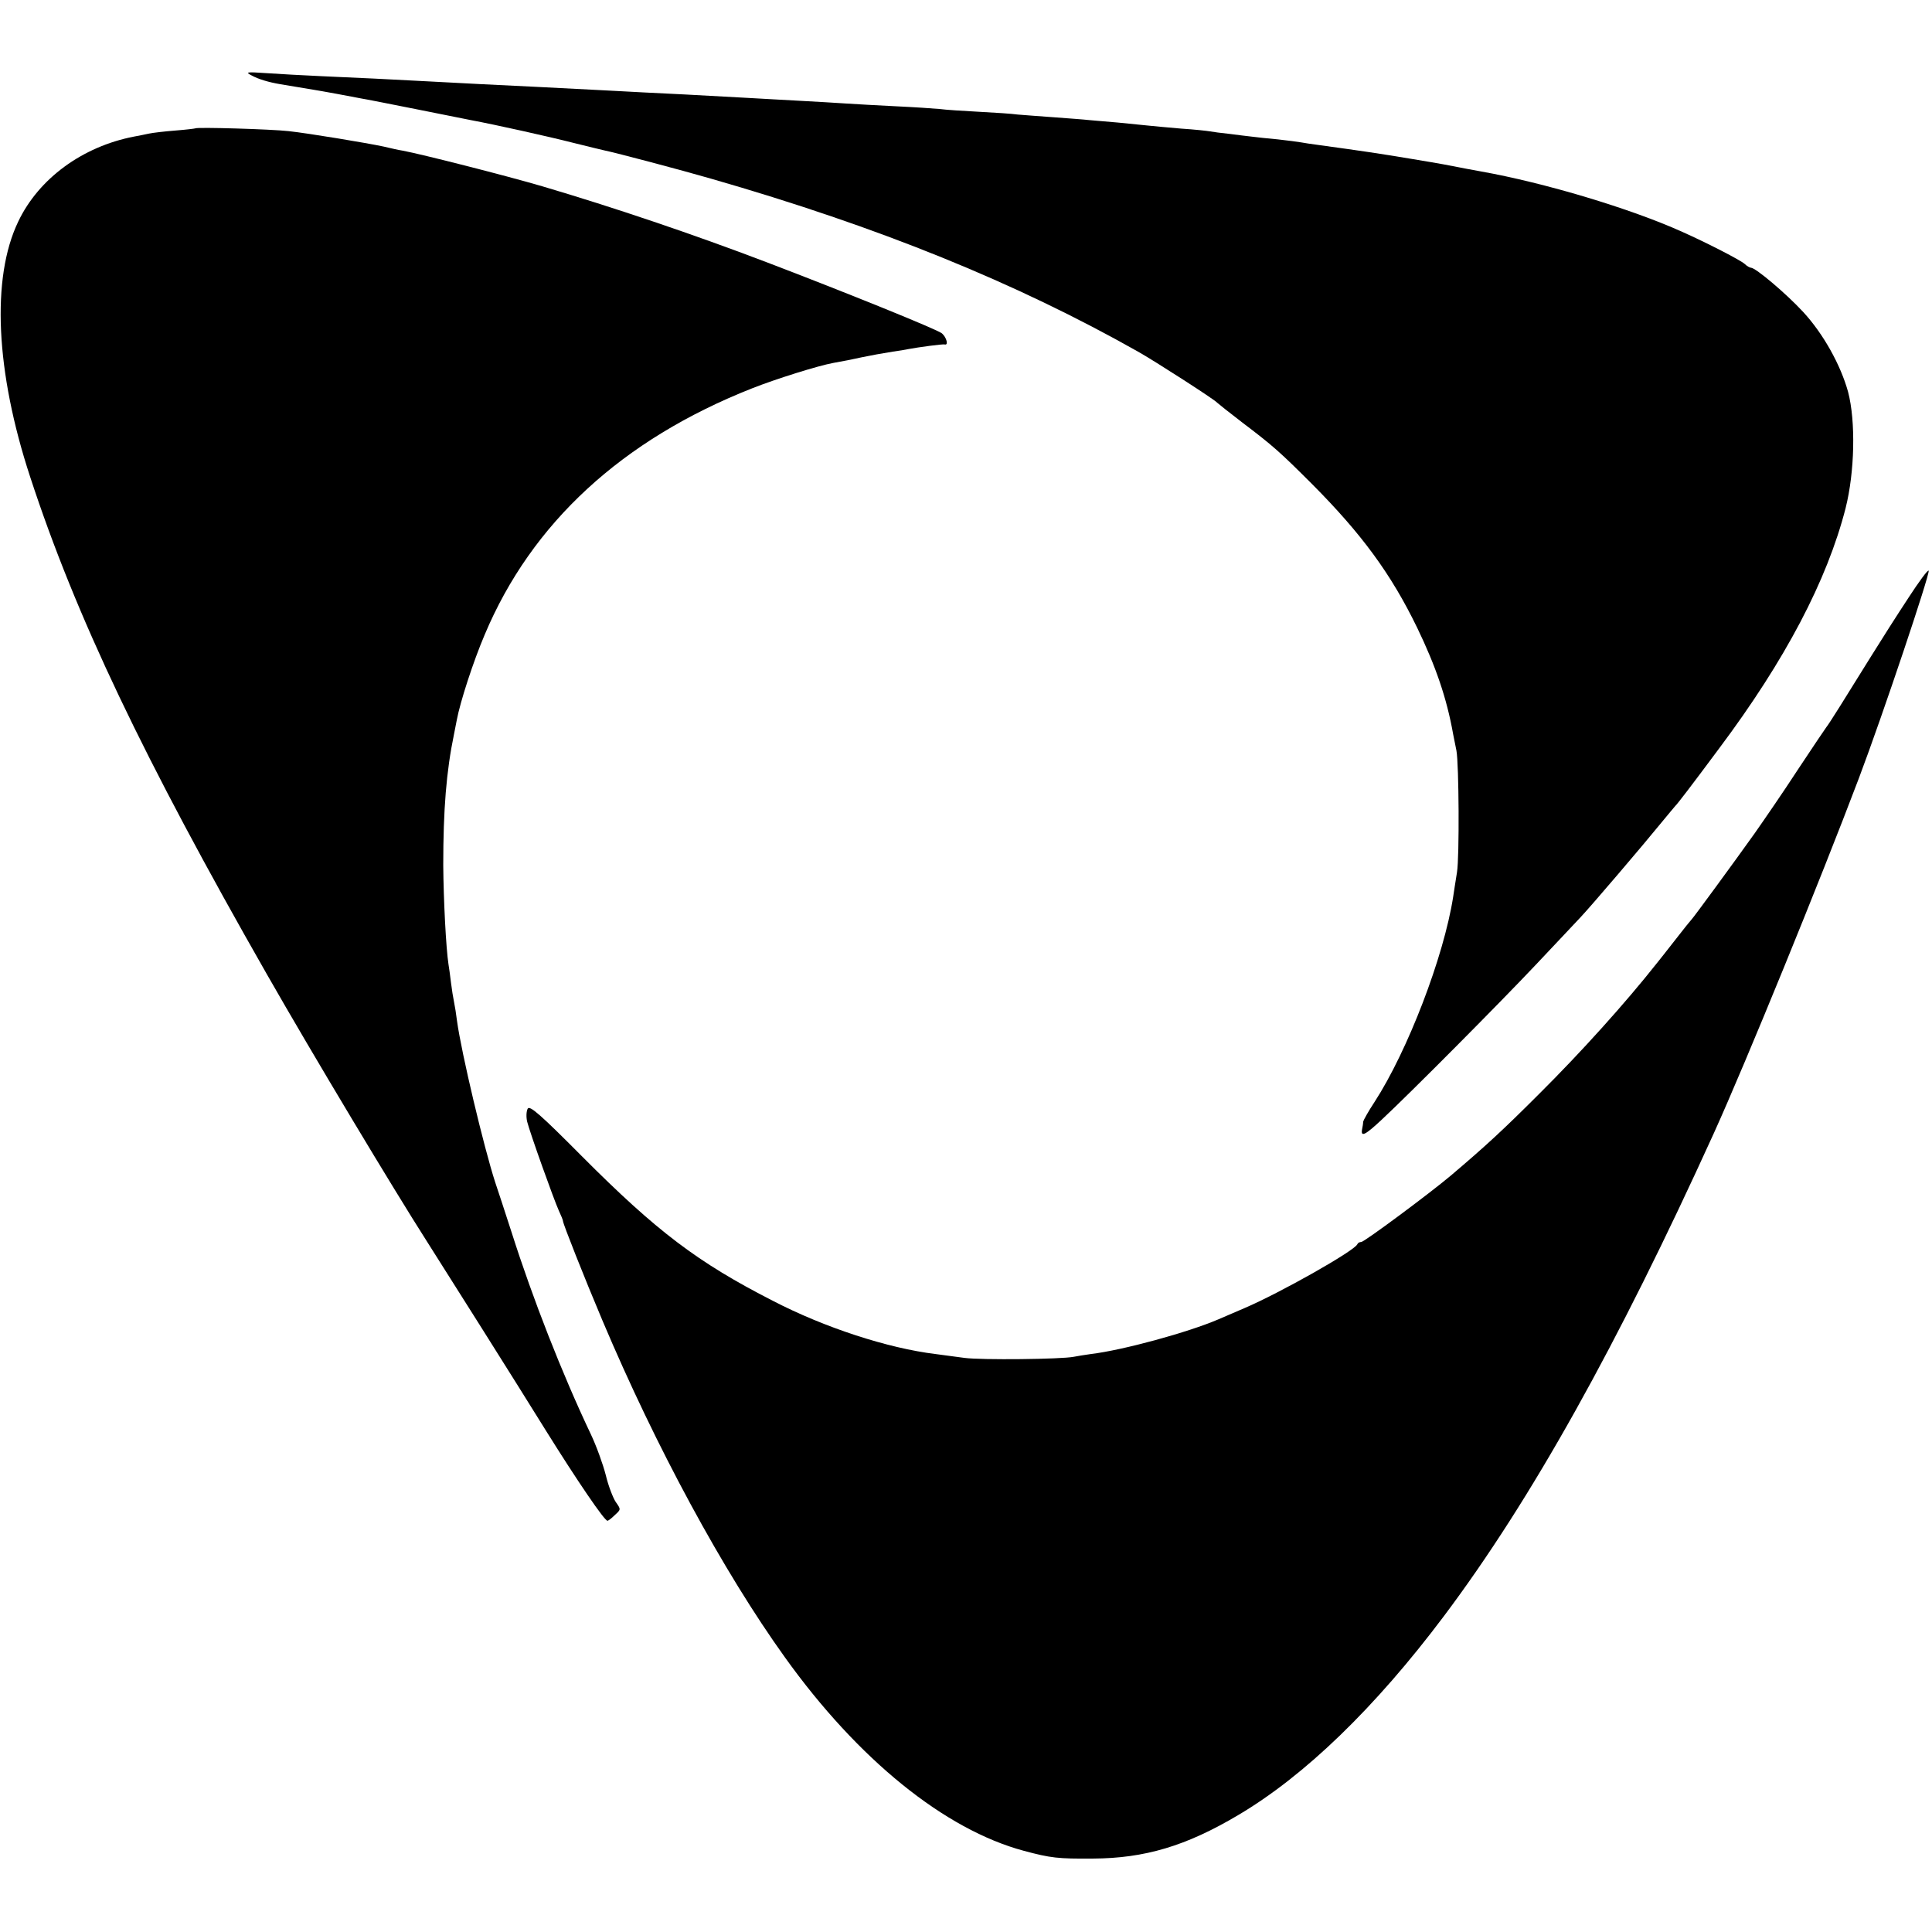
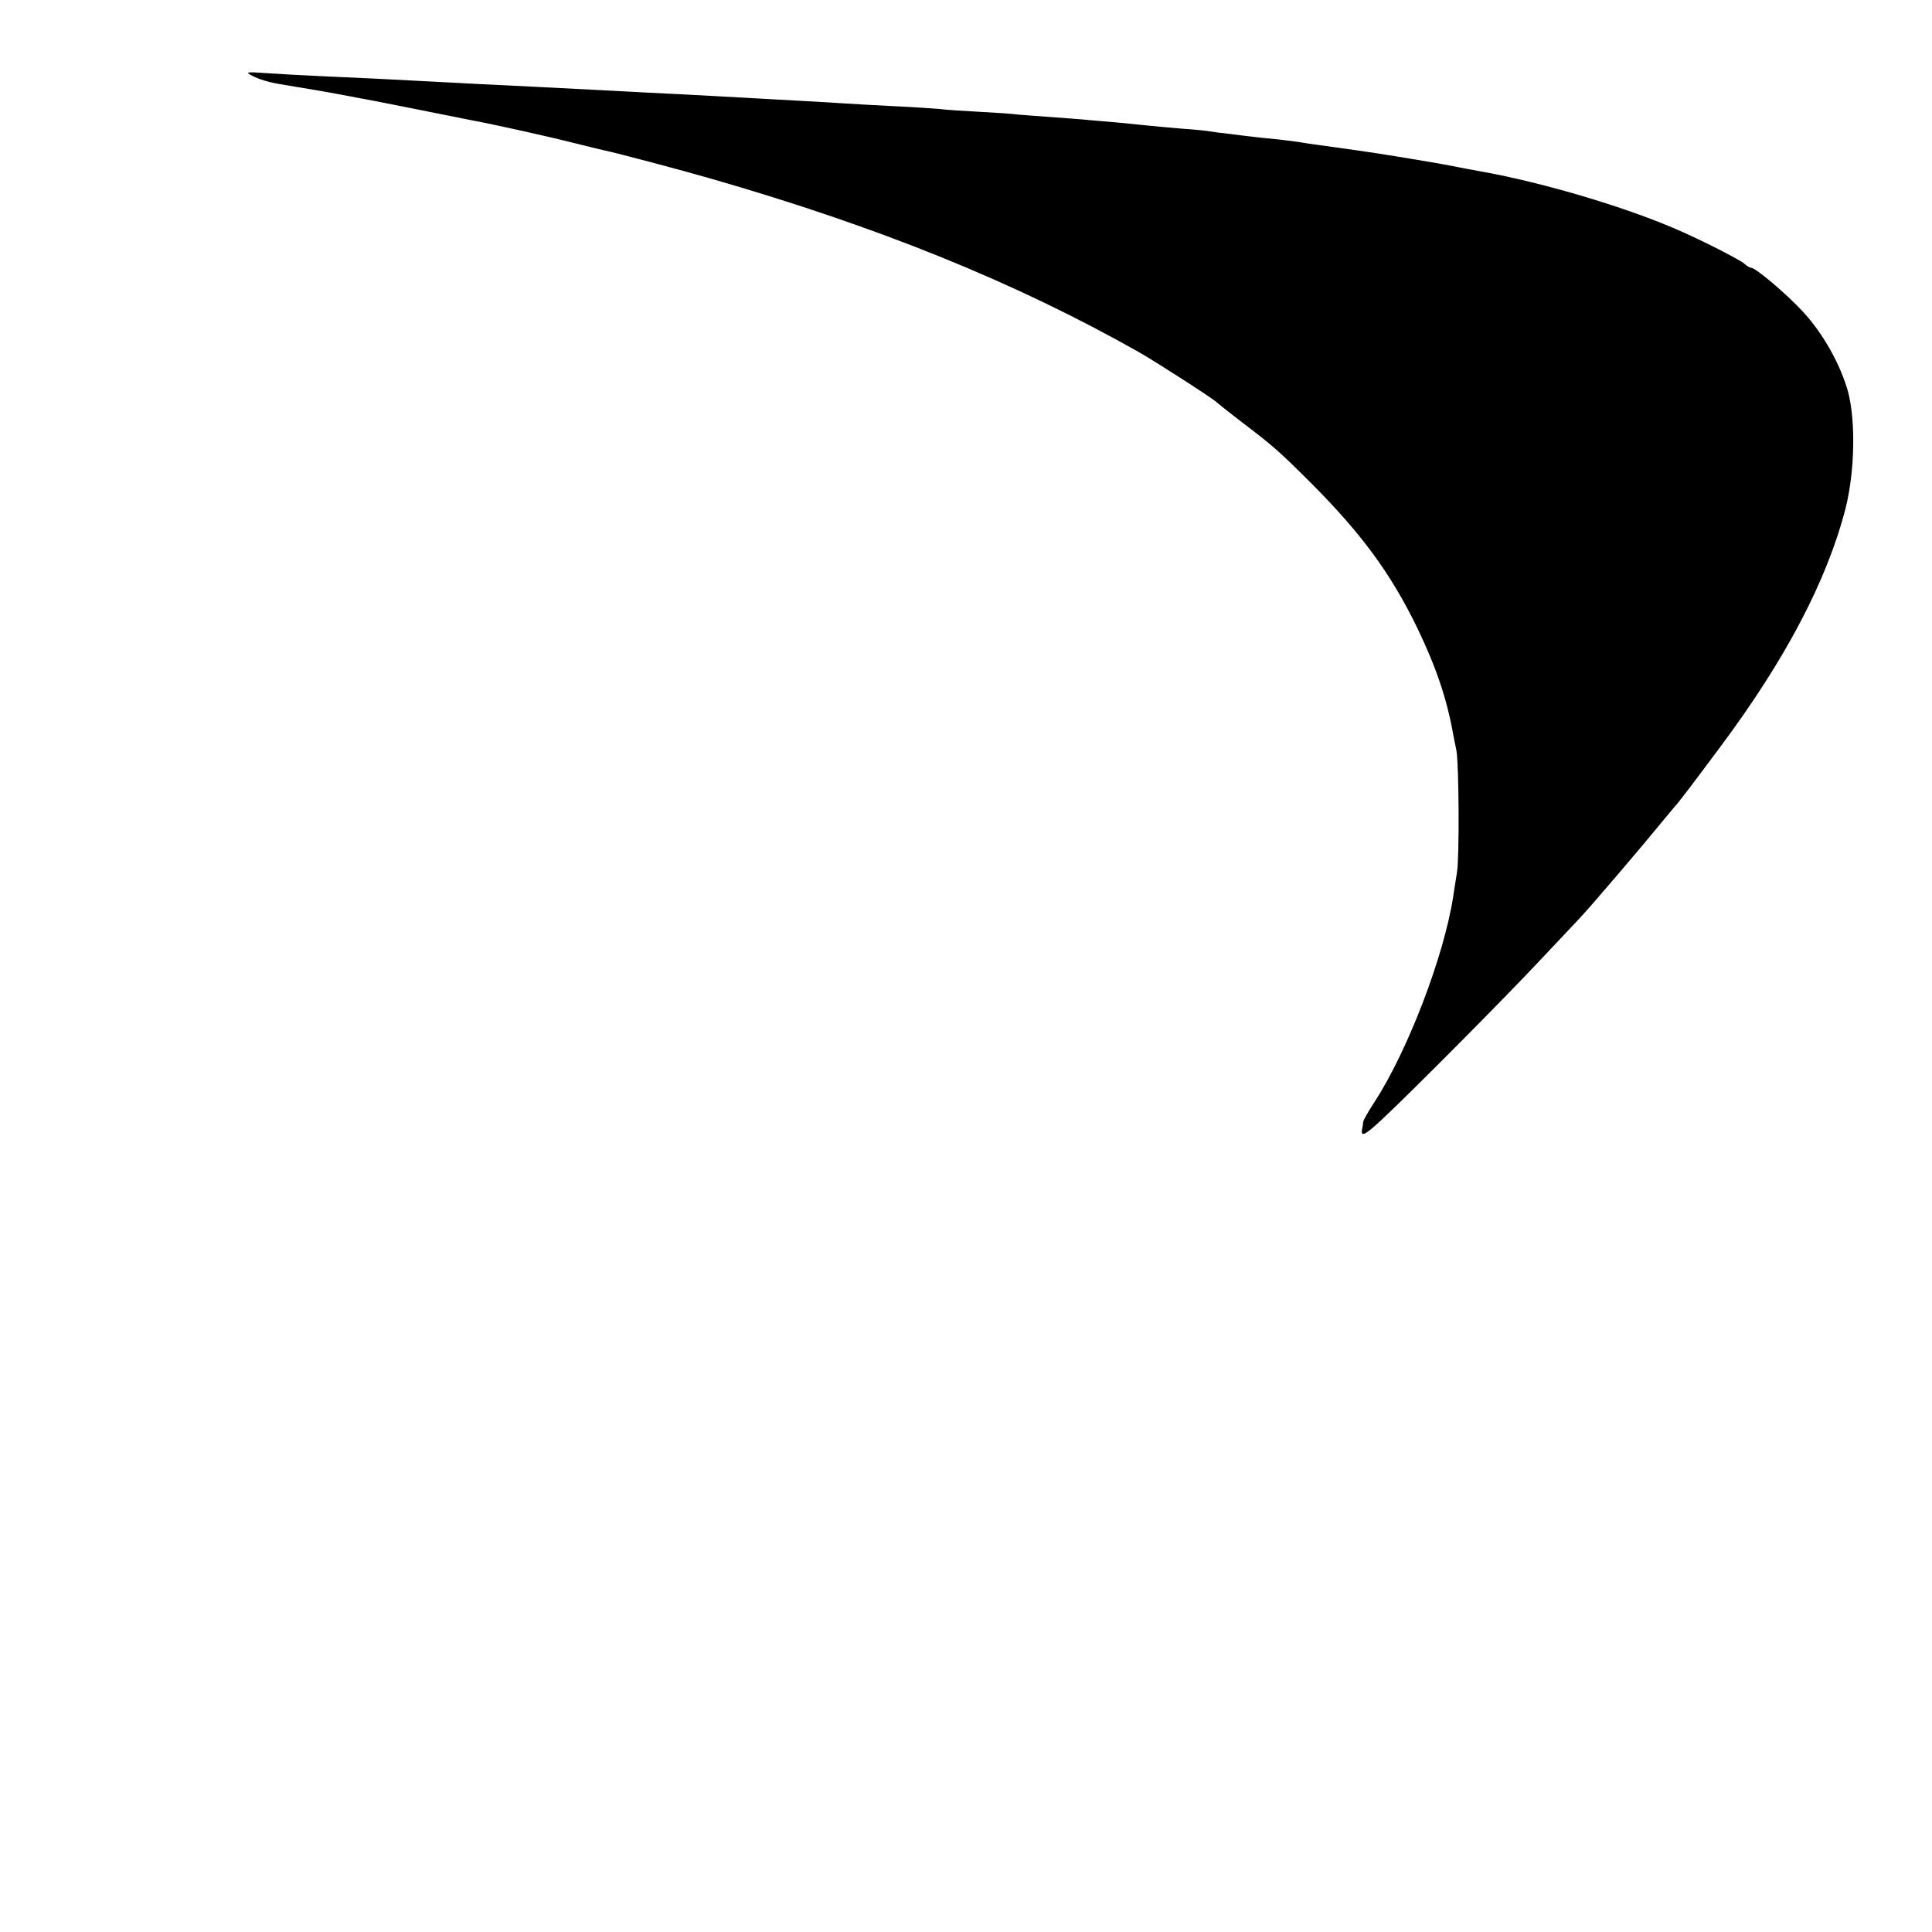
<svg xmlns="http://www.w3.org/2000/svg" version="1.0" width="700pt" height="700pt" viewBox="0 0 700 700" preserveAspectRatio="xMidYMid meet">
  <g transform="translate(0,700) scale(0.1,-0.1)" fill="#000000" stroke="none">
    <path d="M911 6727 c25 -14 63 -25 104 -32 47 -8 101 -17 120 -20 11 -2 49 -8 85 -15 36 -7 76 -14 90 -17 14 -2 104 -20 200 -39 96 -19 186 -37 200 -40 81 -15 279 -59 365 -81 55 -14 107 -26 115 -28 40 -8 278 -71 385 -102 609 -175 1106 -377 1550 -628 57 -32 278 -174 285 -184 3 -3 43 -35 90 -71 112 -85 136 -106 255 -225 178 -179 285 -324 380 -520 67 -139 107 -255 130 -385 4 -19 9 -46 12 -60 9 -48 11 -385 2 -440 -5 -30 -11 -71 -14 -90 -34 -217 -165 -558 -285 -743 -22 -33 -40 -66 -41 -71 0 -6 -2 -19 -4 -28 -5 -29 11 -21 71 35 101 94 426 421 559 562 72 76 144 153 162 172 37 39 228 263 293 343 25 30 47 57 50 60 6 5 56 70 160 210 238 318 390 607 457 869 33 131 37 314 9 421 -27 98 -90 211 -163 290 -61 66 -172 160 -189 160 -4 0 -15 6 -23 14 -16 14 -134 75 -226 116 -186 84 -499 178 -730 219 -33 6 -71 13 -85 16 -31 6 -49 10 -170 30 -121 20 -161 26 -335 50 -23 3 -50 7 -60 9 -11 2 -49 7 -85 11 -36 3 -78 8 -95 10 -16 2 -53 6 -81 10 -29 3 -60 7 -70 9 -11 2 -57 7 -104 10 -47 4 -101 9 -120 11 -19 2 -69 7 -110 11 -41 3 -88 8 -105 9 -16 2 -73 6 -125 10 -52 4 -112 8 -133 10 -20 3 -83 7 -140 10 -56 3 -120 7 -142 10 -22 2 -94 7 -160 10 -66 3 -147 8 -180 10 -33 2 -109 7 -170 10 -60 3 -141 8 -180 10 -210 12 -280 15 -380 20 -60 3 -146 8 -190 10 -44 2 -132 7 -195 10 -164 8 -269 13 -395 20 -151 8 -249 13 -390 19 -66 3 -156 8 -200 11 -72 5 -77 4 -54 -8z" />
-     <path d="M708 6535 c-2 -1 -34 -5 -73 -8 -38 -3 -81 -8 -95 -11 -14 -3 -38 -8 -55 -11 -186 -36 -345 -152 -419 -308 -98 -204 -82 -543 43 -924 166 -507 411 -1020 858 -1803 166 -291 461 -782 578 -965 63 -99 325 -514 434 -690 113 -181 211 -325 222 -325 3 0 15 9 27 21 22 20 22 20 3 47 -10 15 -27 59 -36 97 -10 39 -34 106 -55 150 -103 217 -210 490 -286 729 -25 77 -52 160 -60 183 -41 127 -122 467 -138 583 -3 25 -8 56 -11 70 -3 14 -8 45 -11 70 -3 25 -7 55 -9 66 -9 58 -18 234 -19 359 0 201 11 340 39 475 3 14 7 37 10 51 12 65 60 213 101 309 170 405 498 707 969 893 86 34 239 82 294 92 34 6 70 13 101 20 39 8 71 14 115 21 22 3 47 7 55 9 37 7 126 19 133 17 14 -4 7 25 -10 40 -16 14 -350 149 -633 257 -270 103 -558 200 -815 276 -133 39 -436 116 -505 129 -14 2 -45 9 -70 15 -61 13 -271 48 -345 56 -62 7 -331 15 -337 10z" />
-     <path d="M6914 4833 c-39 -59 -100 -155 -136 -213 -93 -150 -151 -243 -161 -255 -4 -5 -51 -75 -104 -155 -52 -80 -123 -183 -156 -230 -77 -108 -220 -303 -227 -310 -3 -3 -30 -36 -60 -75 -30 -38 -60 -77 -67 -85 -113 -143 -273 -321 -428 -475 -130 -130 -193 -188 -318 -294 -77 -65 -314 -241 -325 -241 -6 0 -12 -3 -14 -8 -10 -24 -281 -177 -410 -232 -40 -17 -82 -35 -93 -40 -109 -47 -346 -112 -463 -126 -20 -3 -48 -7 -62 -10 -46 -9 -334 -12 -395 -4 -33 4 -80 11 -105 14 -173 21 -403 96 -590 193 -272 139 -420 251 -692 524 -150 151 -189 185 -196 172 -5 -9 -6 -30 -2 -47 10 -40 96 -281 115 -323 8 -17 15 -34 15 -38 0 -9 77 -204 143 -360 194 -459 437 -908 661 -1220 265 -370 579 -624 866 -701 97 -26 123 -29 250 -28 187 1 337 45 527 158 240 142 495 388 745 721 316 421 628 980 978 1750 116 256 385 915 525 1285 88 233 257 738 253 752 -2 6 -35 -39 -74 -99z" />
  </g>
</svg>